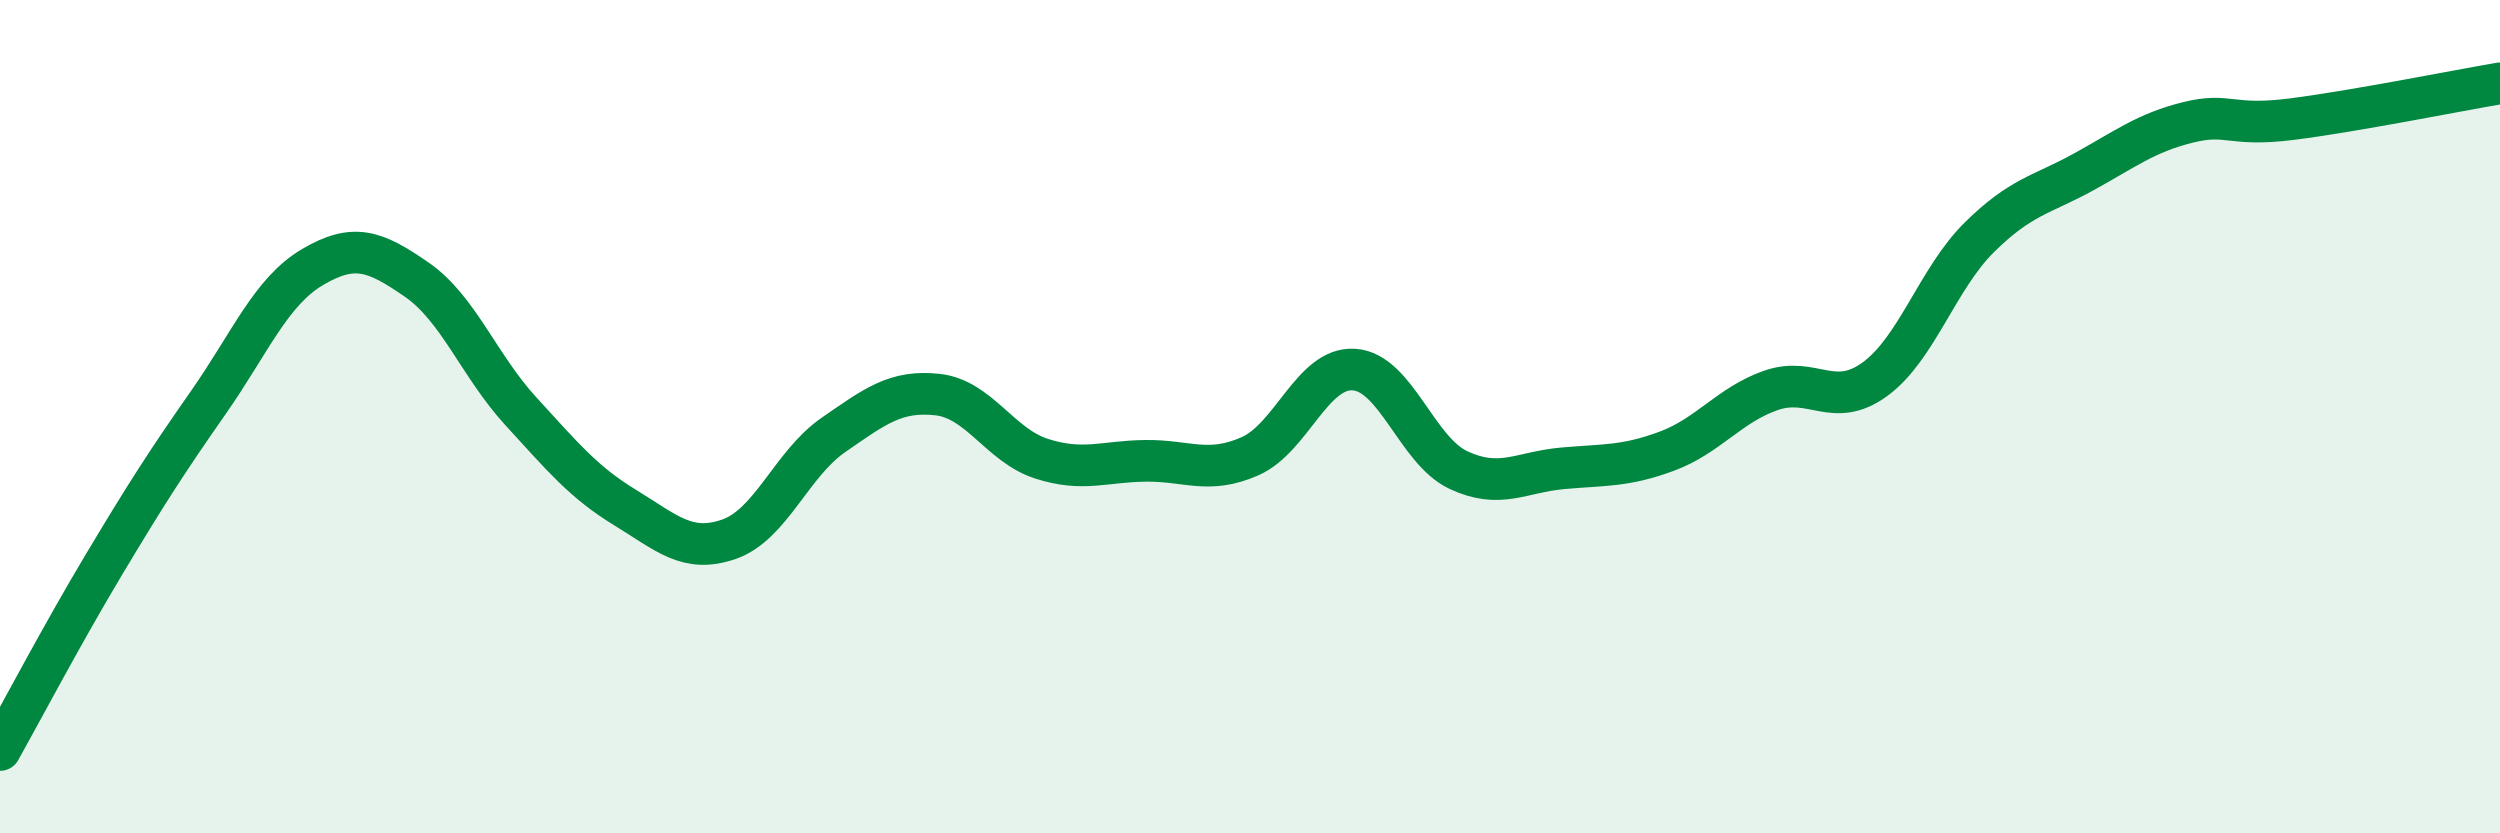
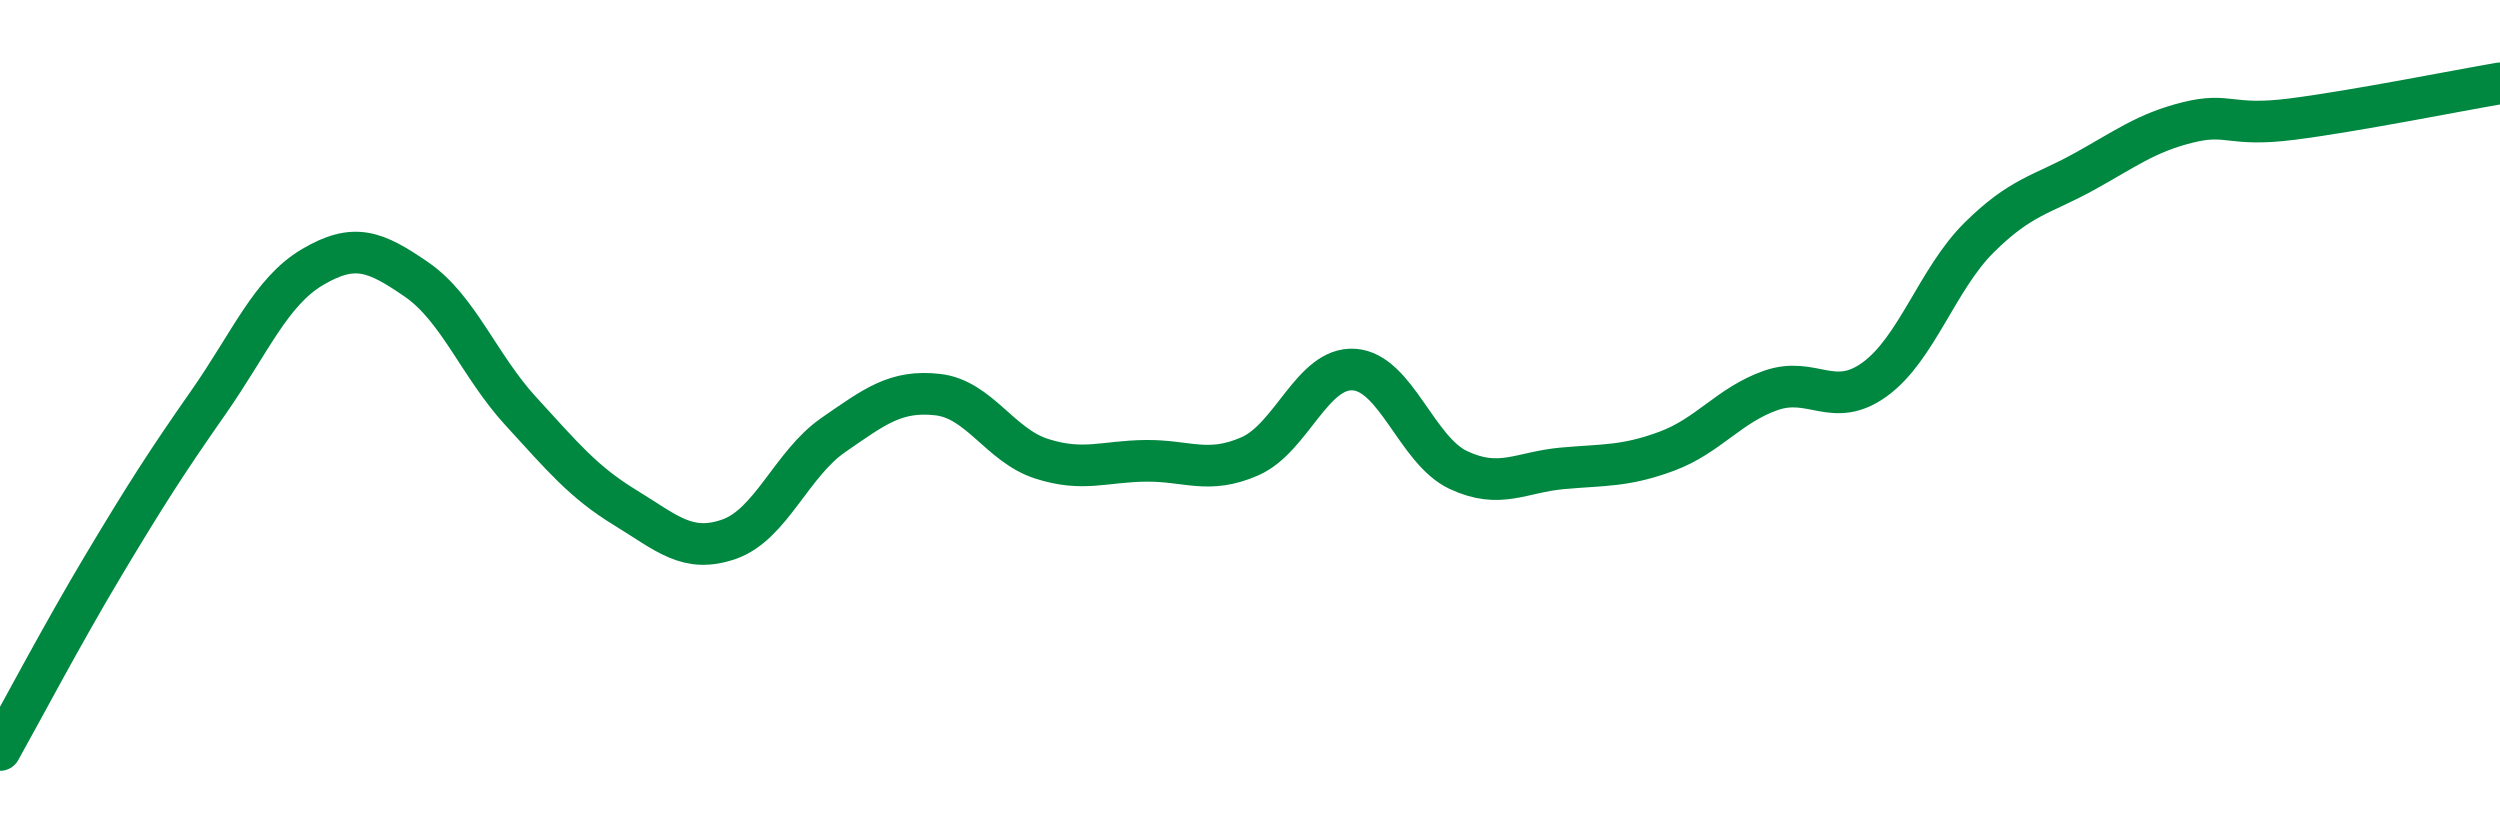
<svg xmlns="http://www.w3.org/2000/svg" width="60" height="20" viewBox="0 0 60 20">
-   <path d="M 0,18 C 0.5,17.11 1.5,15.21 2.5,13.54 C 3.5,11.87 4,11.09 5,9.66 C 6,8.23 6.5,7 7.5,6.41 C 8.5,5.82 9,6.02 10,6.71 C 11,7.4 11.5,8.78 12.5,9.87 C 13.5,10.96 14,11.57 15,12.18 C 16,12.79 16.5,13.29 17.5,12.94 C 18.5,12.59 19,11.13 20,10.44 C 21,9.75 21.5,9.36 22.5,9.47 C 23.5,9.58 24,10.69 25,11.01 C 26,11.33 26.5,11.07 27.5,11.06 C 28.5,11.05 29,11.39 30,10.95 C 31,10.51 31.5,8.8 32.5,8.87 C 33.5,8.94 34,10.81 35,11.28 C 36,11.75 36.5,11.33 37.5,11.24 C 38.5,11.15 39,11.2 40,10.83 C 41,10.46 41.5,9.72 42.5,9.37 C 43.5,9.02 44,9.83 45,9.1 C 46,8.37 46.5,6.69 47.5,5.7 C 48.5,4.71 49,4.68 50,4.13 C 51,3.58 51.5,3.19 52.5,2.94 C 53.5,2.69 53.5,3.05 55,2.86 C 56.5,2.67 59,2.17 60,2L60 20L0 20Z" fill="#008740" opacity="0.1" stroke-linecap="round" stroke-linejoin="round" />
  <path d="M 0,18 C 0.5,17.11 1.5,15.21 2.5,13.54 C 3.5,11.87 4,11.09 5,9.66 C 6,8.23 6.5,7 7.5,6.41 C 8.5,5.82 9,6.02 10,6.71 C 11,7.4 11.5,8.78 12.5,9.87 C 13.5,10.96 14,11.57 15,12.18 C 16,12.79 16.5,13.29 17.5,12.94 C 18.5,12.59 19,11.13 20,10.44 C 21,9.75 21.5,9.36 22.5,9.47 C 23.5,9.58 24,10.69 25,11.01 C 26,11.33 26.5,11.07 27.5,11.06 C 28.5,11.05 29,11.39 30,10.95 C 31,10.51 31.5,8.8 32.5,8.87 C 33.5,8.94 34,10.81 35,11.28 C 36,11.75 36.5,11.33 37.5,11.24 C 38.5,11.15 39,11.2 40,10.83 C 41,10.46 41.5,9.72 42.5,9.37 C 43.5,9.02 44,9.83 45,9.1 C 46,8.37 46.5,6.69 47.5,5.7 C 48.5,4.71 49,4.68 50,4.13 C 51,3.58 51.5,3.19 52.5,2.94 C 53.5,2.69 53.5,3.05 55,2.86 C 56.5,2.67 59,2.17 60,2" stroke="#008740" stroke-width="1" fill="none" stroke-linecap="round" stroke-linejoin="round" />
</svg>